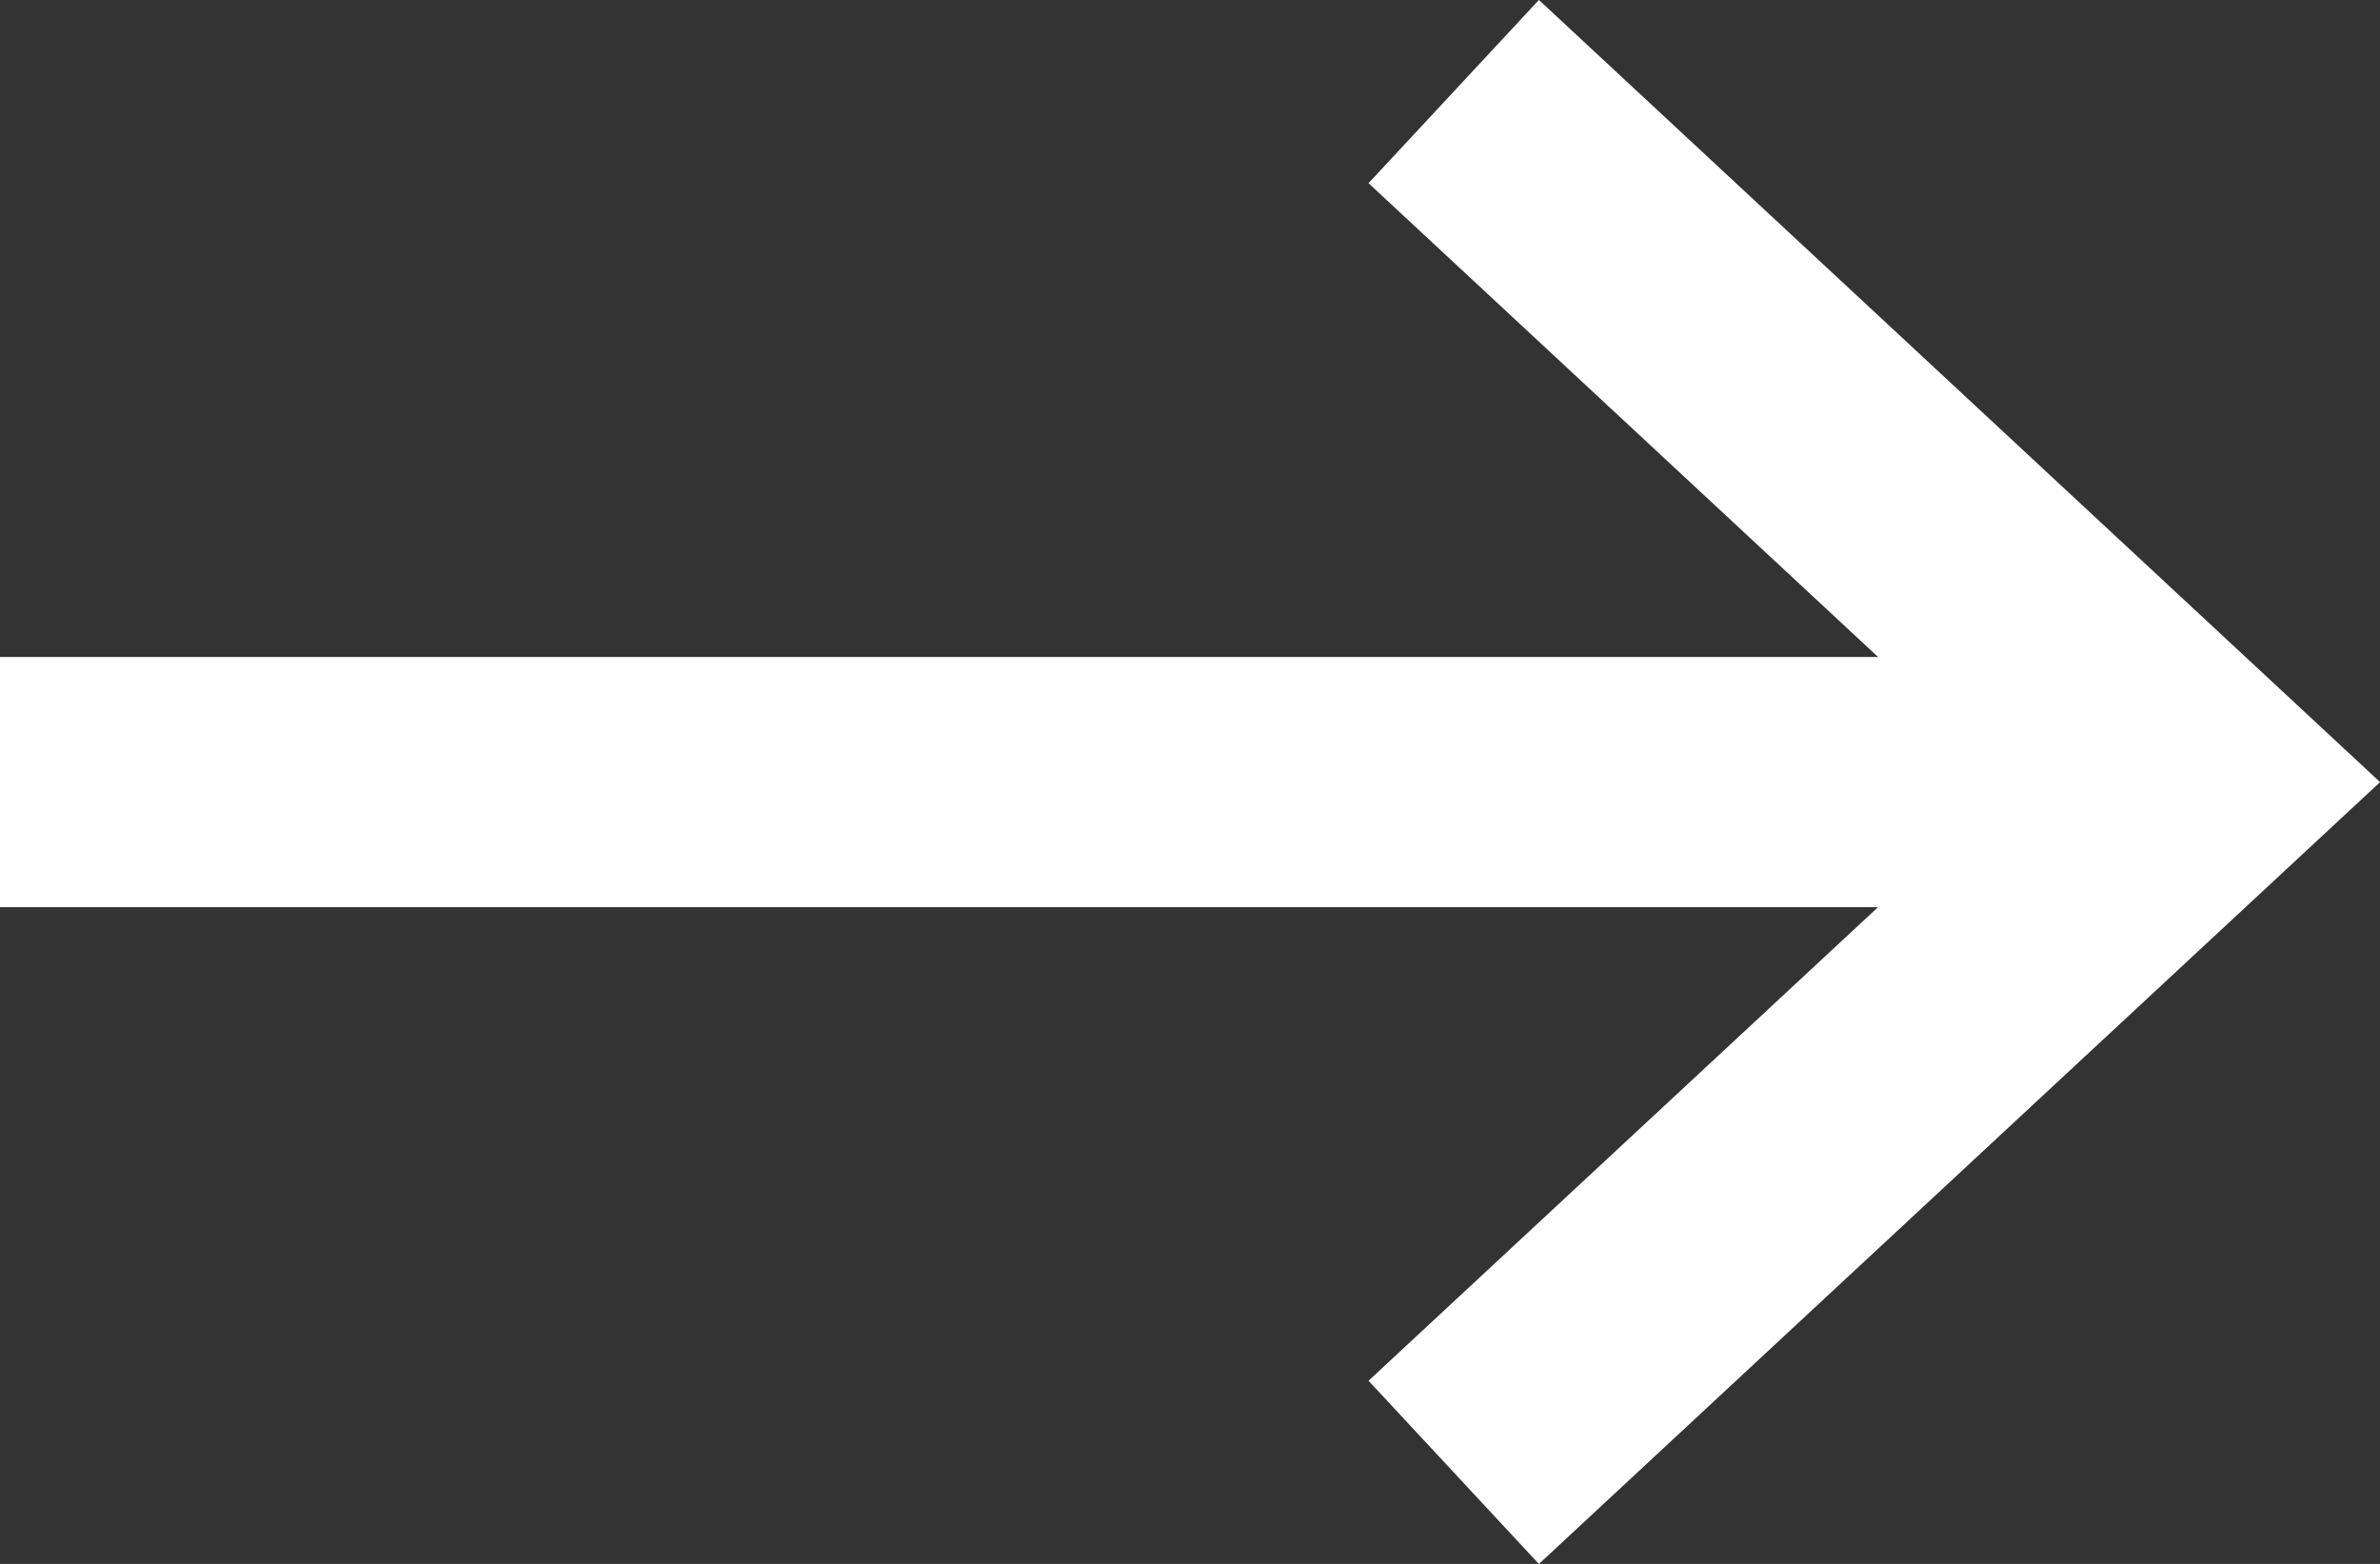
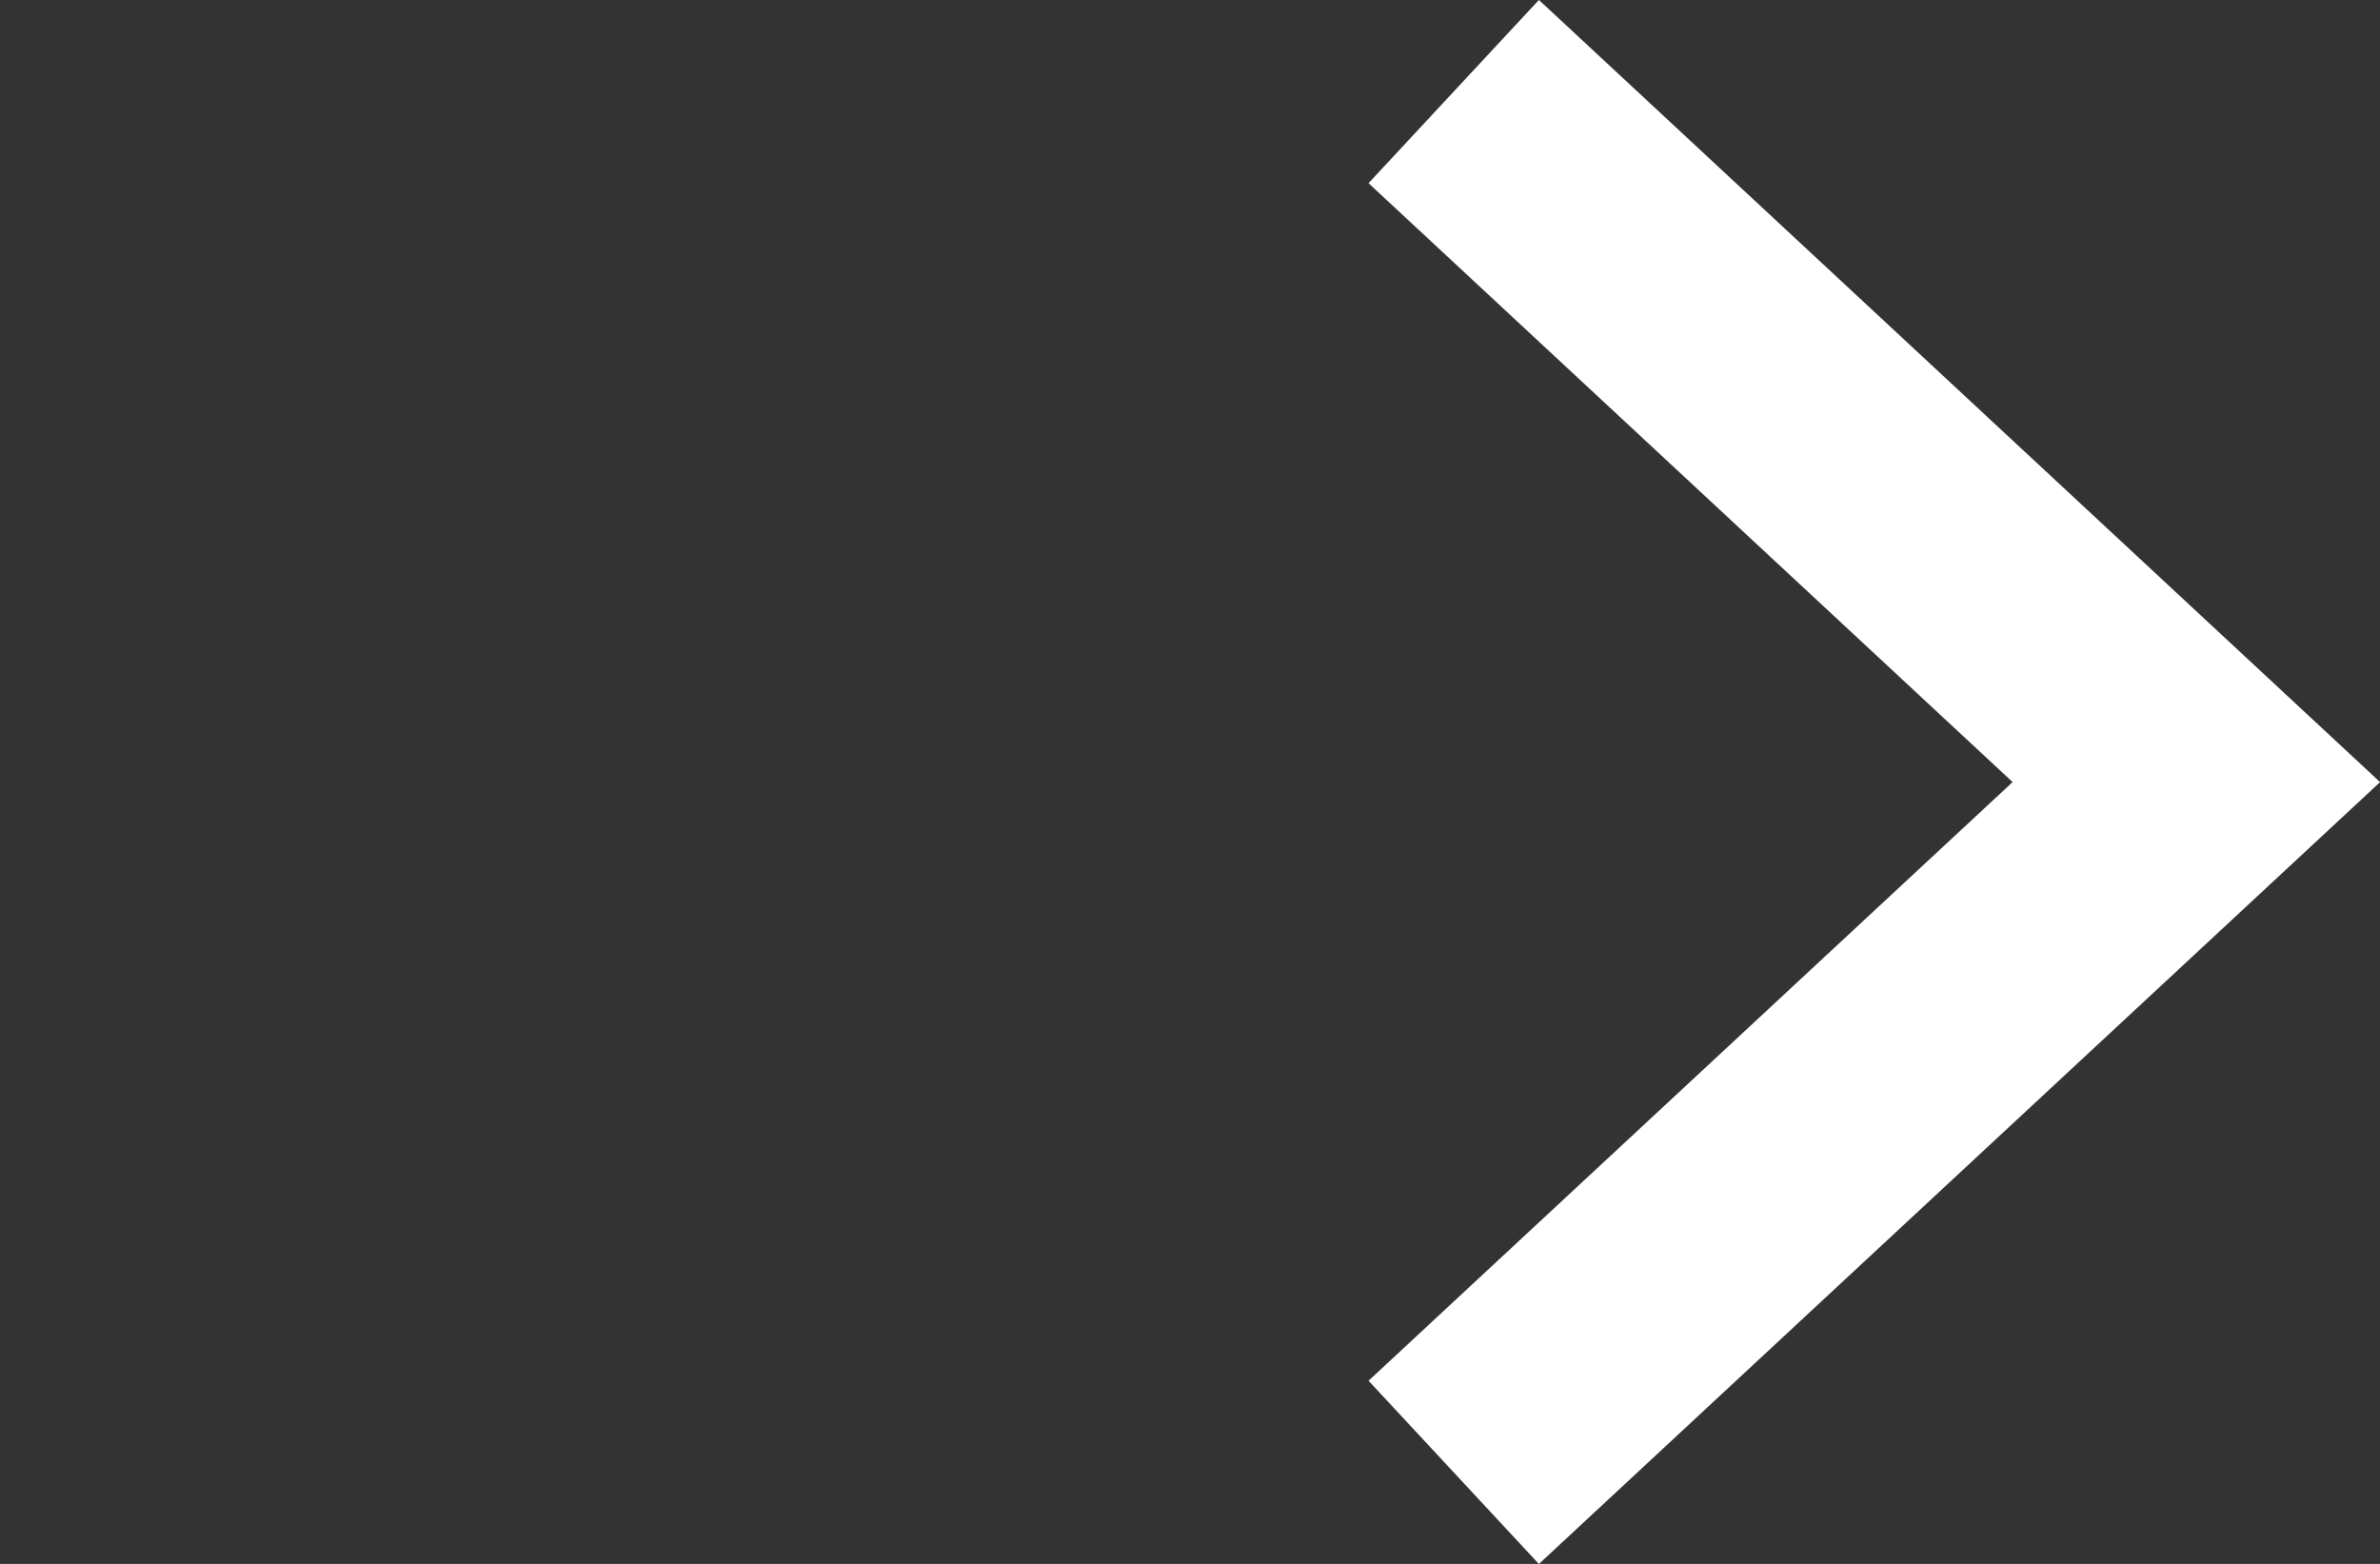
<svg xmlns="http://www.w3.org/2000/svg" id="Layer_1" width="95.12" height="62.51" viewBox="0 0 95.12 62.51">
  <rect x="0" y="0" width="95.12" height="62.51" fill="#333333" stroke="none" />
  <defs>
    <style>
      .cls-1 {
        fill: none;
        stroke: #fff;
        stroke-width: 10px;
      }
    </style>
  </defs>
-   <line class="cls-1" x1="87.78" y1="31.26" y2="31.26" />
  <polyline class="cls-1" points="58.1 3.66 87.78 31.26 58.1 58.85" />
</svg>